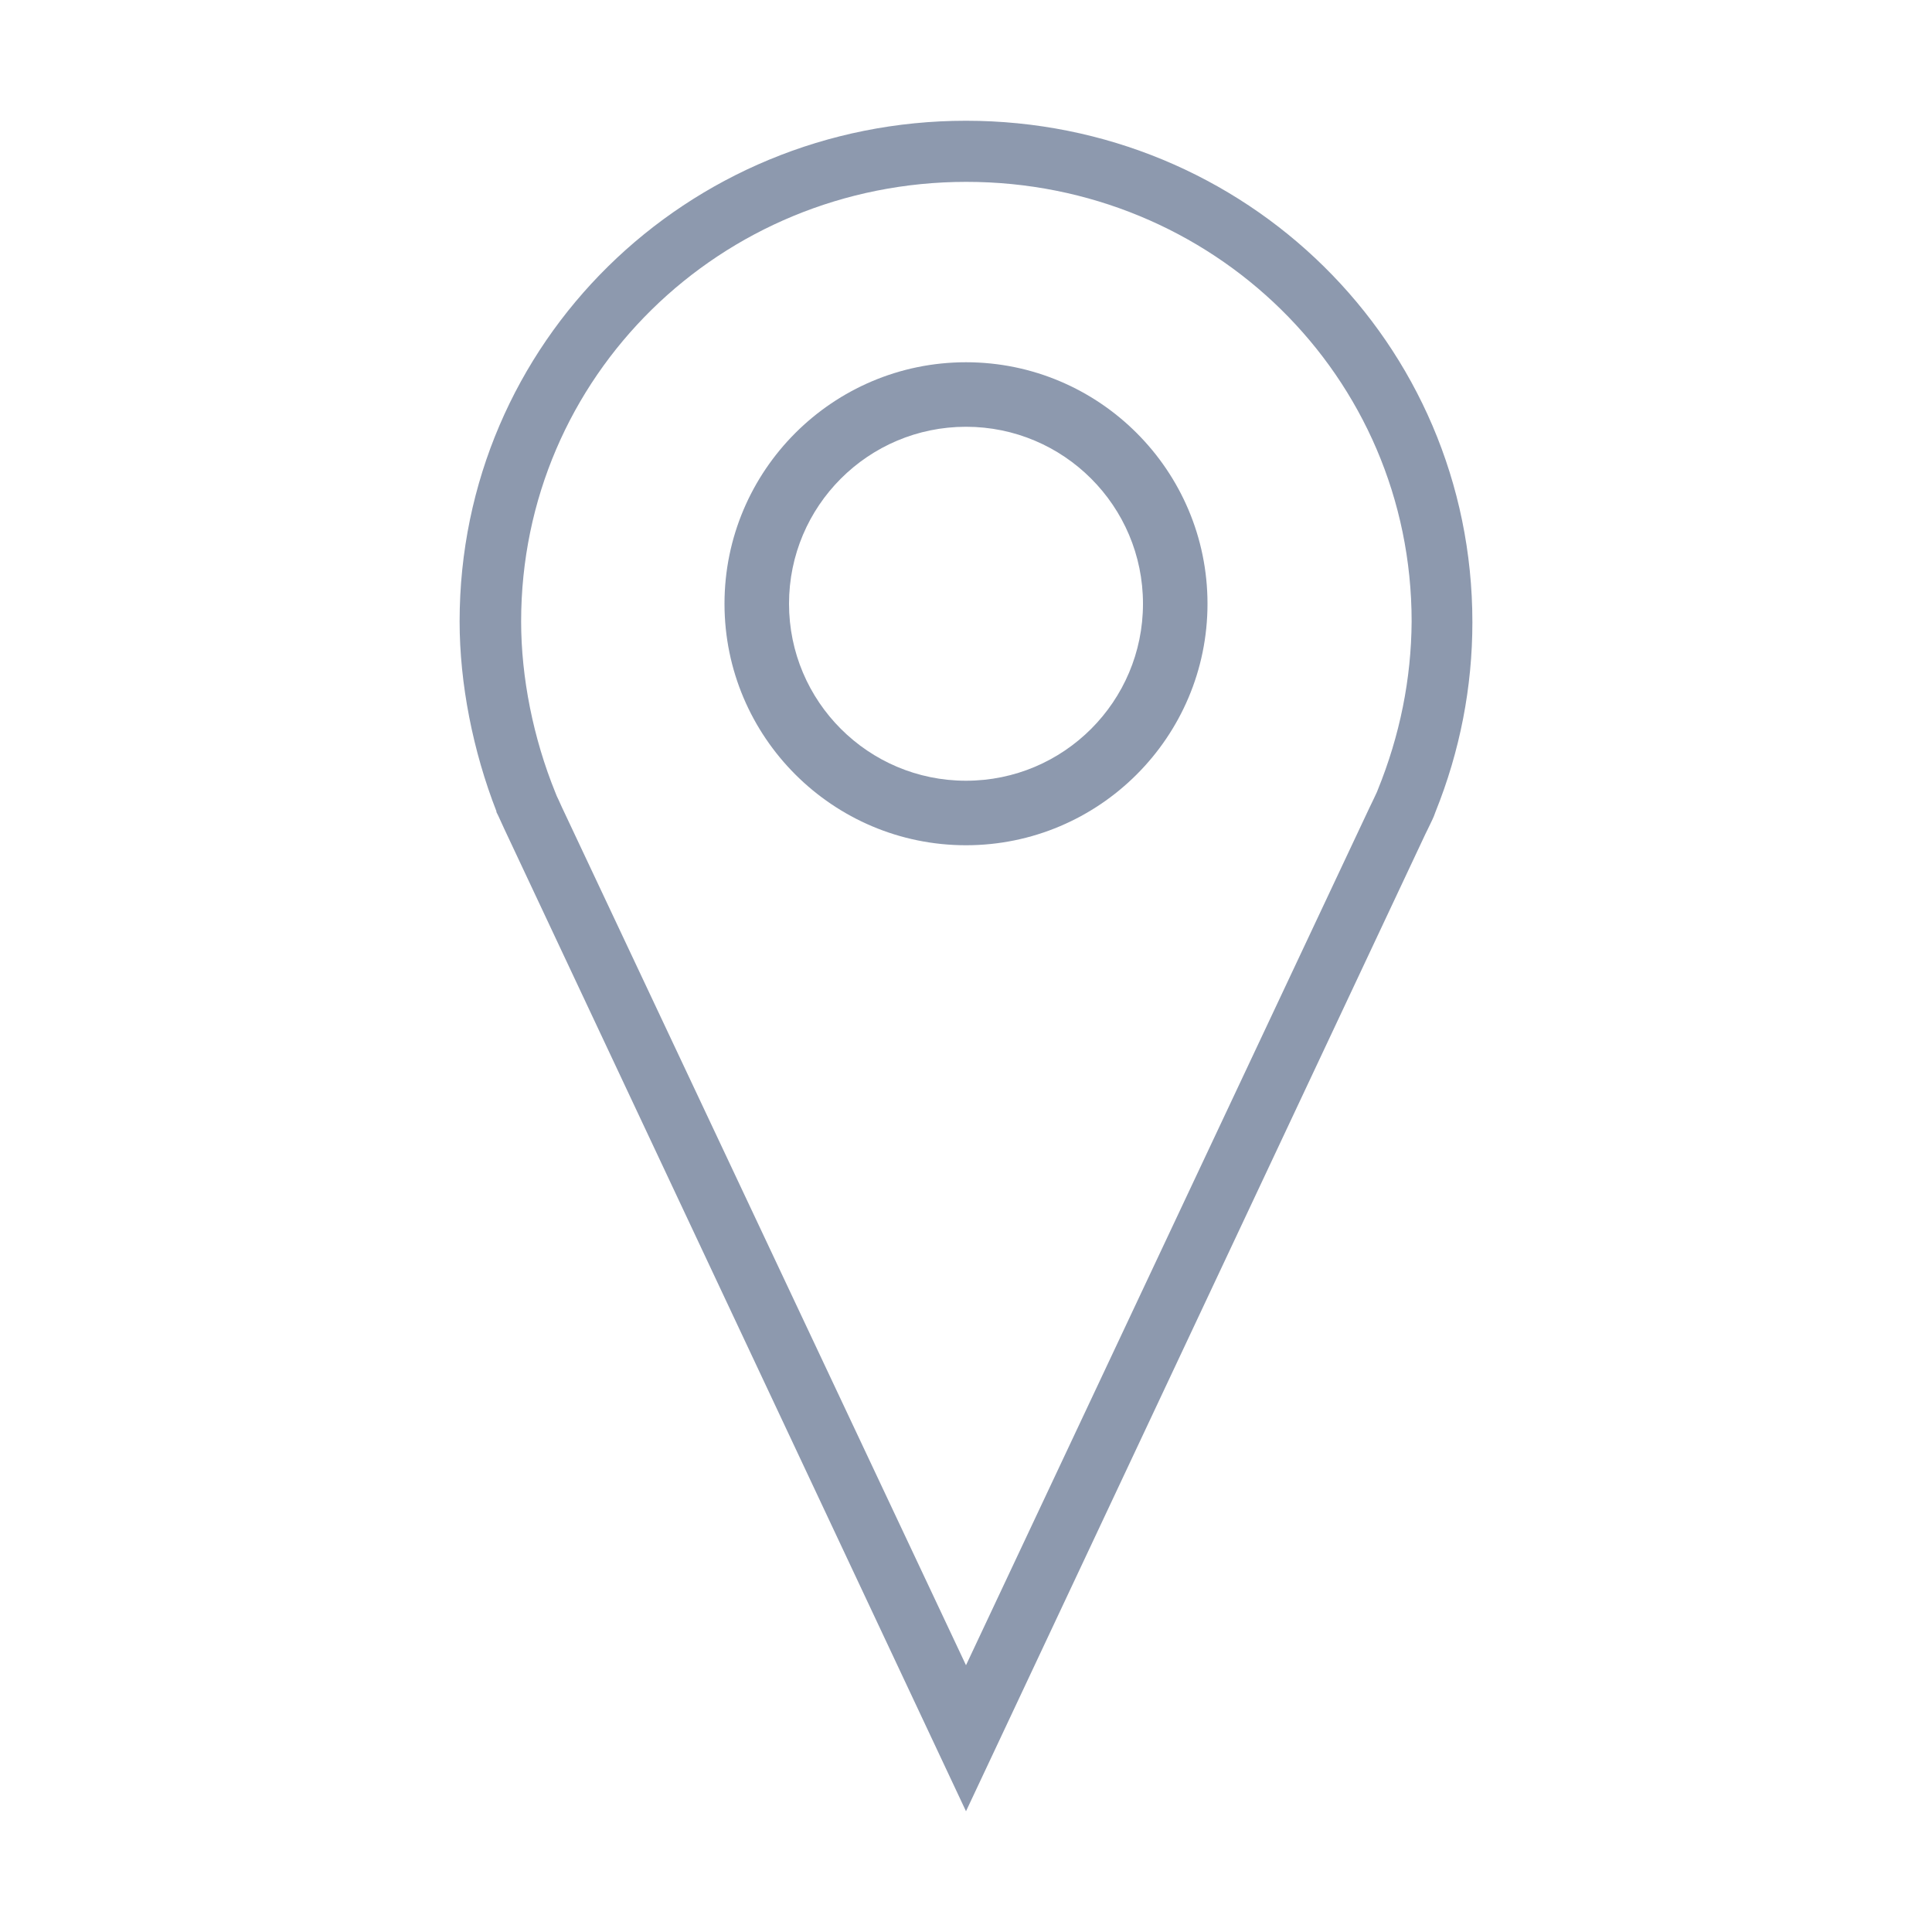
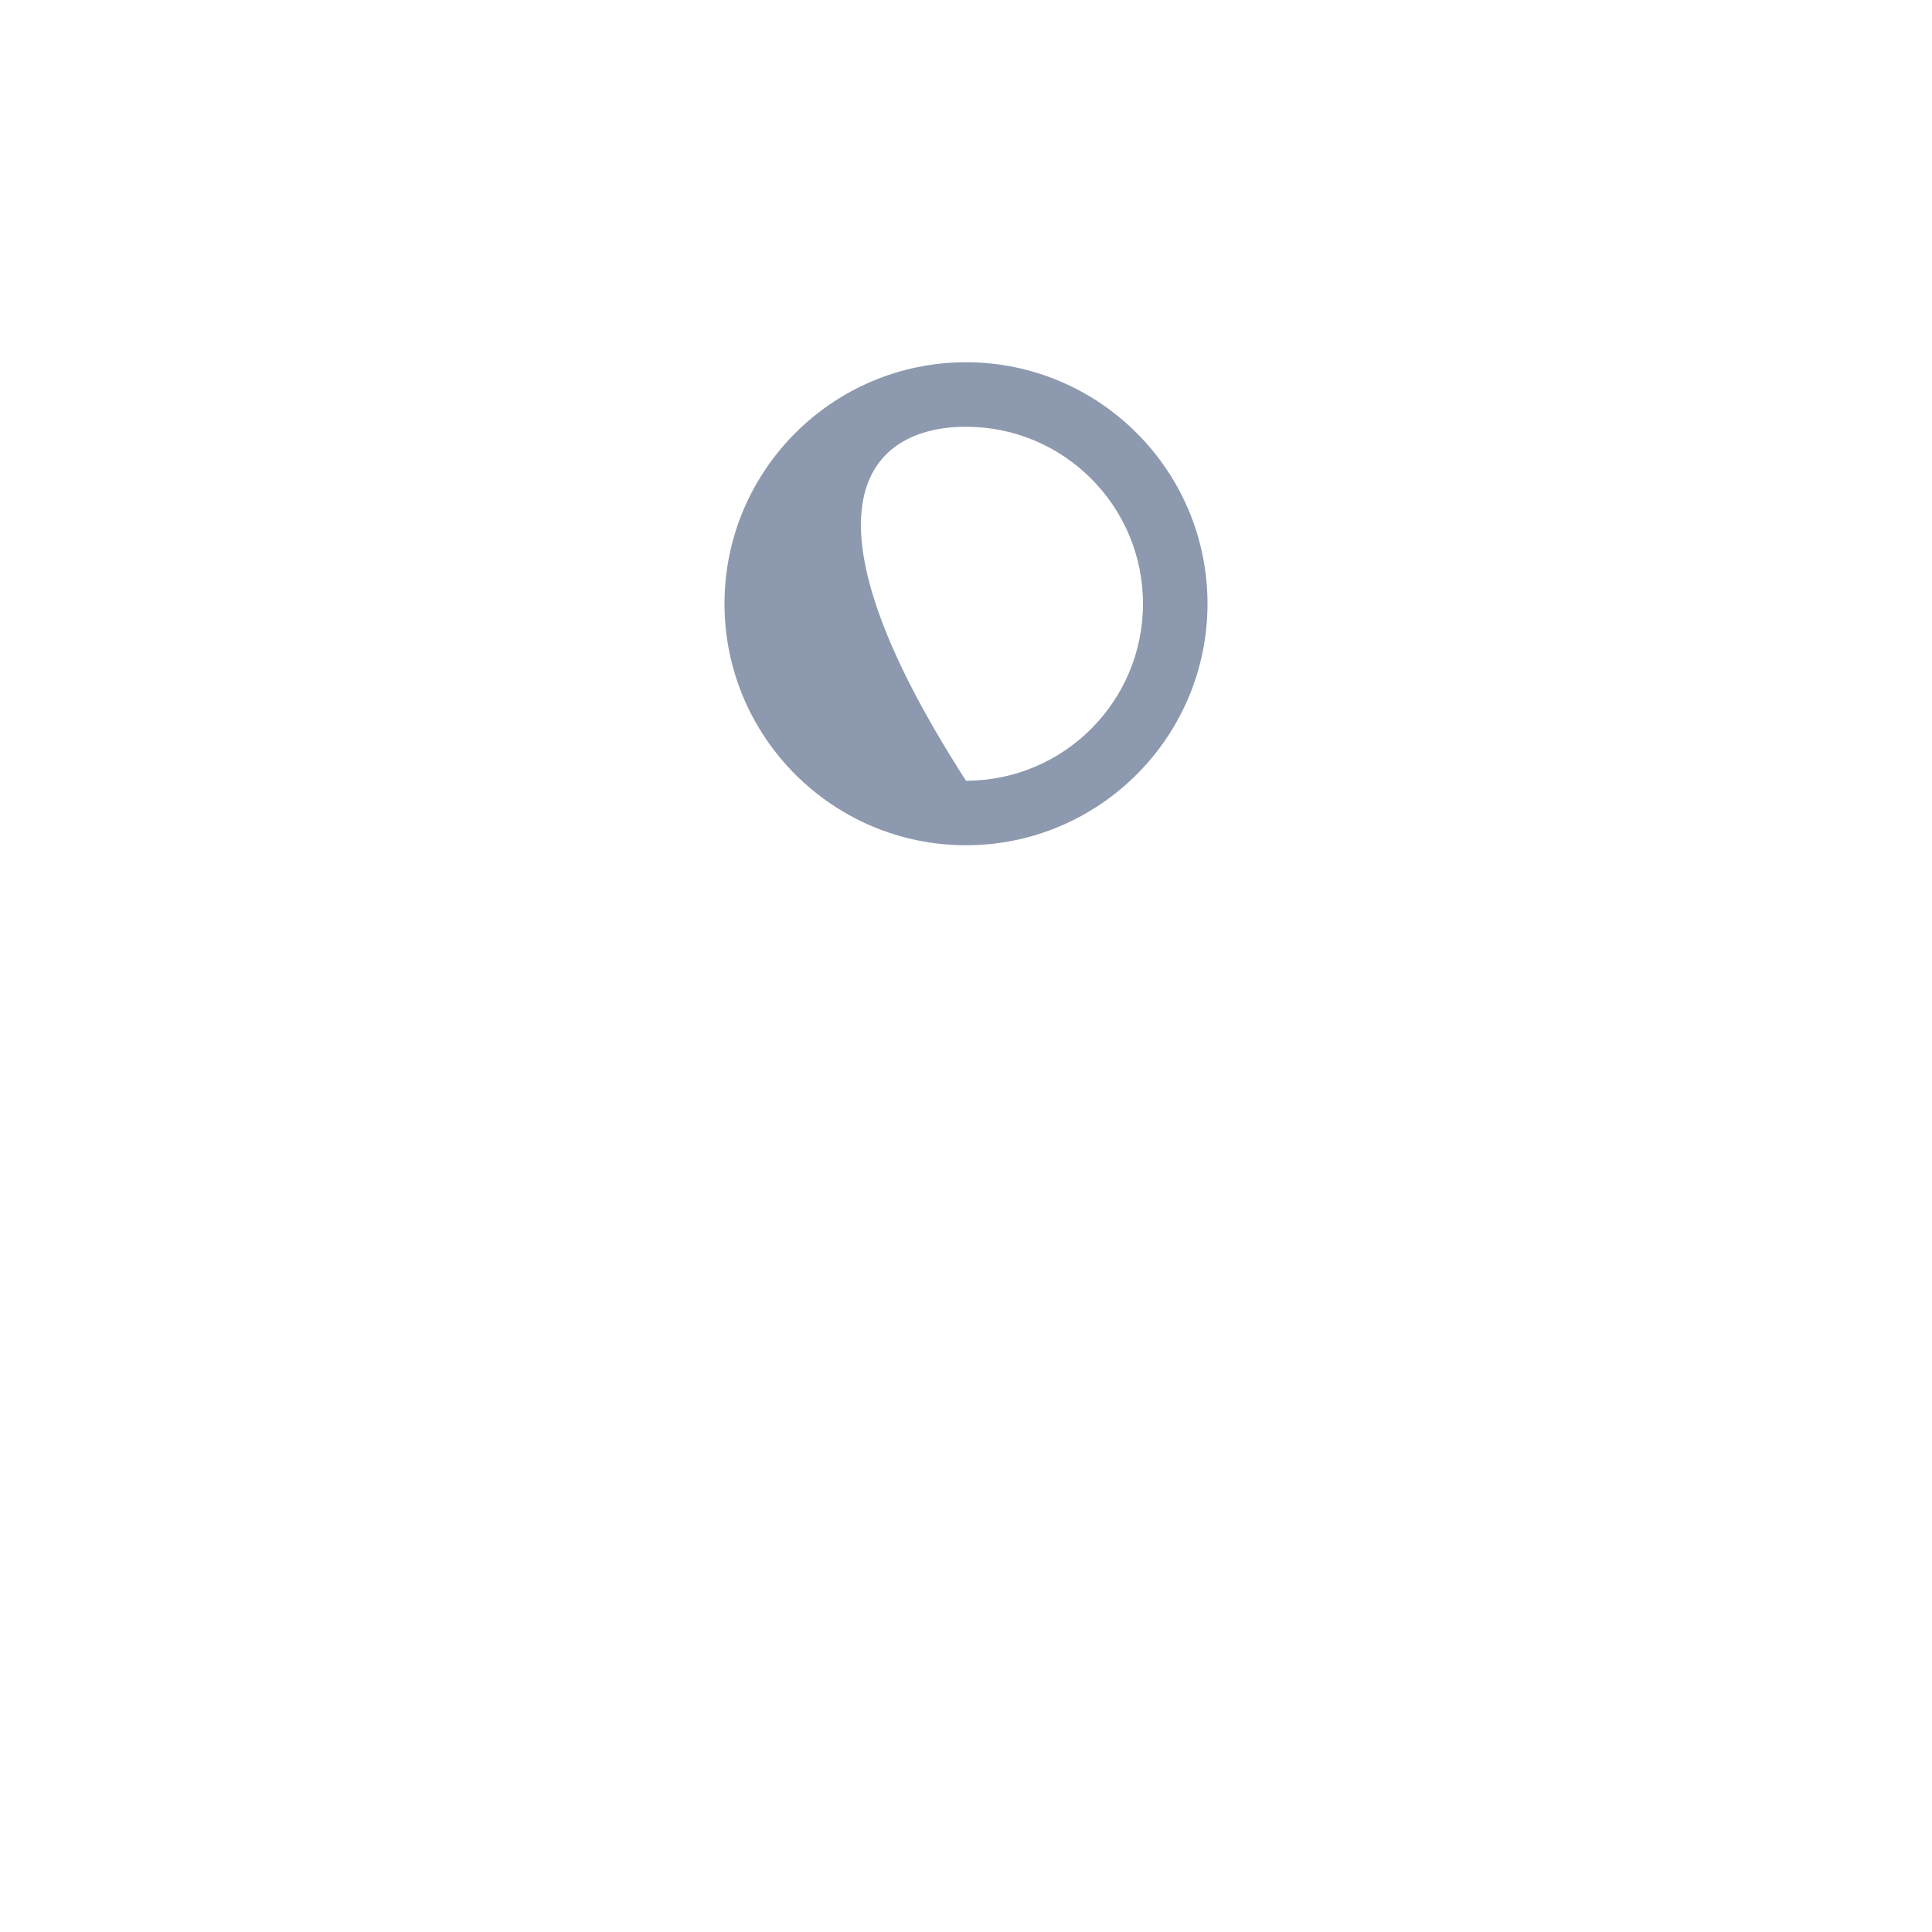
<svg xmlns="http://www.w3.org/2000/svg" width="38" height="38" viewBox="0 0 38 38" fill="none">
-   <path d="M19 2.375C13.508 2.375 9.04 6.732 9.04 12.224C9.04 13.441 9.3 14.77 9.767 15.964H9.76L9.804 16.053C9.841 16.135 9.878 16.217 9.916 16.298L19 35.625L28.04 16.395L28.084 16.306C28.121 16.224 28.166 16.143 28.203 16.053L28.233 15.972C28.715 14.777 28.96 13.515 28.96 12.239C28.96 6.732 24.492 2.375 19 2.375ZM27.097 15.541L27.082 15.579C27.06 15.623 27.038 15.675 27.016 15.72L26.941 15.875L19 32.753L11.051 15.875L10.984 15.727C10.962 15.682 10.94 15.638 10.925 15.593C10.487 14.517 10.25 13.322 10.25 12.224C10.25 7.4 14.176 3.577 19.007 3.577C23.839 3.577 27.765 7.392 27.765 12.224C27.758 13.352 27.535 14.465 27.097 15.541Z" fill="#8D99AE" />
-   <path d="M19 7.125C16.38 7.125 14.25 9.255 14.25 11.875C14.25 14.495 16.38 16.625 19 16.625C21.62 16.625 23.75 14.495 23.75 11.875C23.75 9.255 21.62 7.125 19 7.125ZM19 15.356C17.078 15.356 15.519 13.797 15.519 11.875C15.519 9.953 17.078 8.394 19 8.394C20.922 8.394 22.481 9.953 22.481 11.875C22.481 13.797 20.922 15.356 19 15.356Z" fill="#8D99AE" />
+   <path d="M19 7.125C16.38 7.125 14.25 9.255 14.25 11.875C14.25 14.495 16.38 16.625 19 16.625C21.62 16.625 23.75 14.495 23.75 11.875C23.75 9.255 21.62 7.125 19 7.125ZM19 15.356C15.519 9.953 17.078 8.394 19 8.394C20.922 8.394 22.481 9.953 22.481 11.875C22.481 13.797 20.922 15.356 19 15.356Z" fill="#8D99AE" />
</svg>